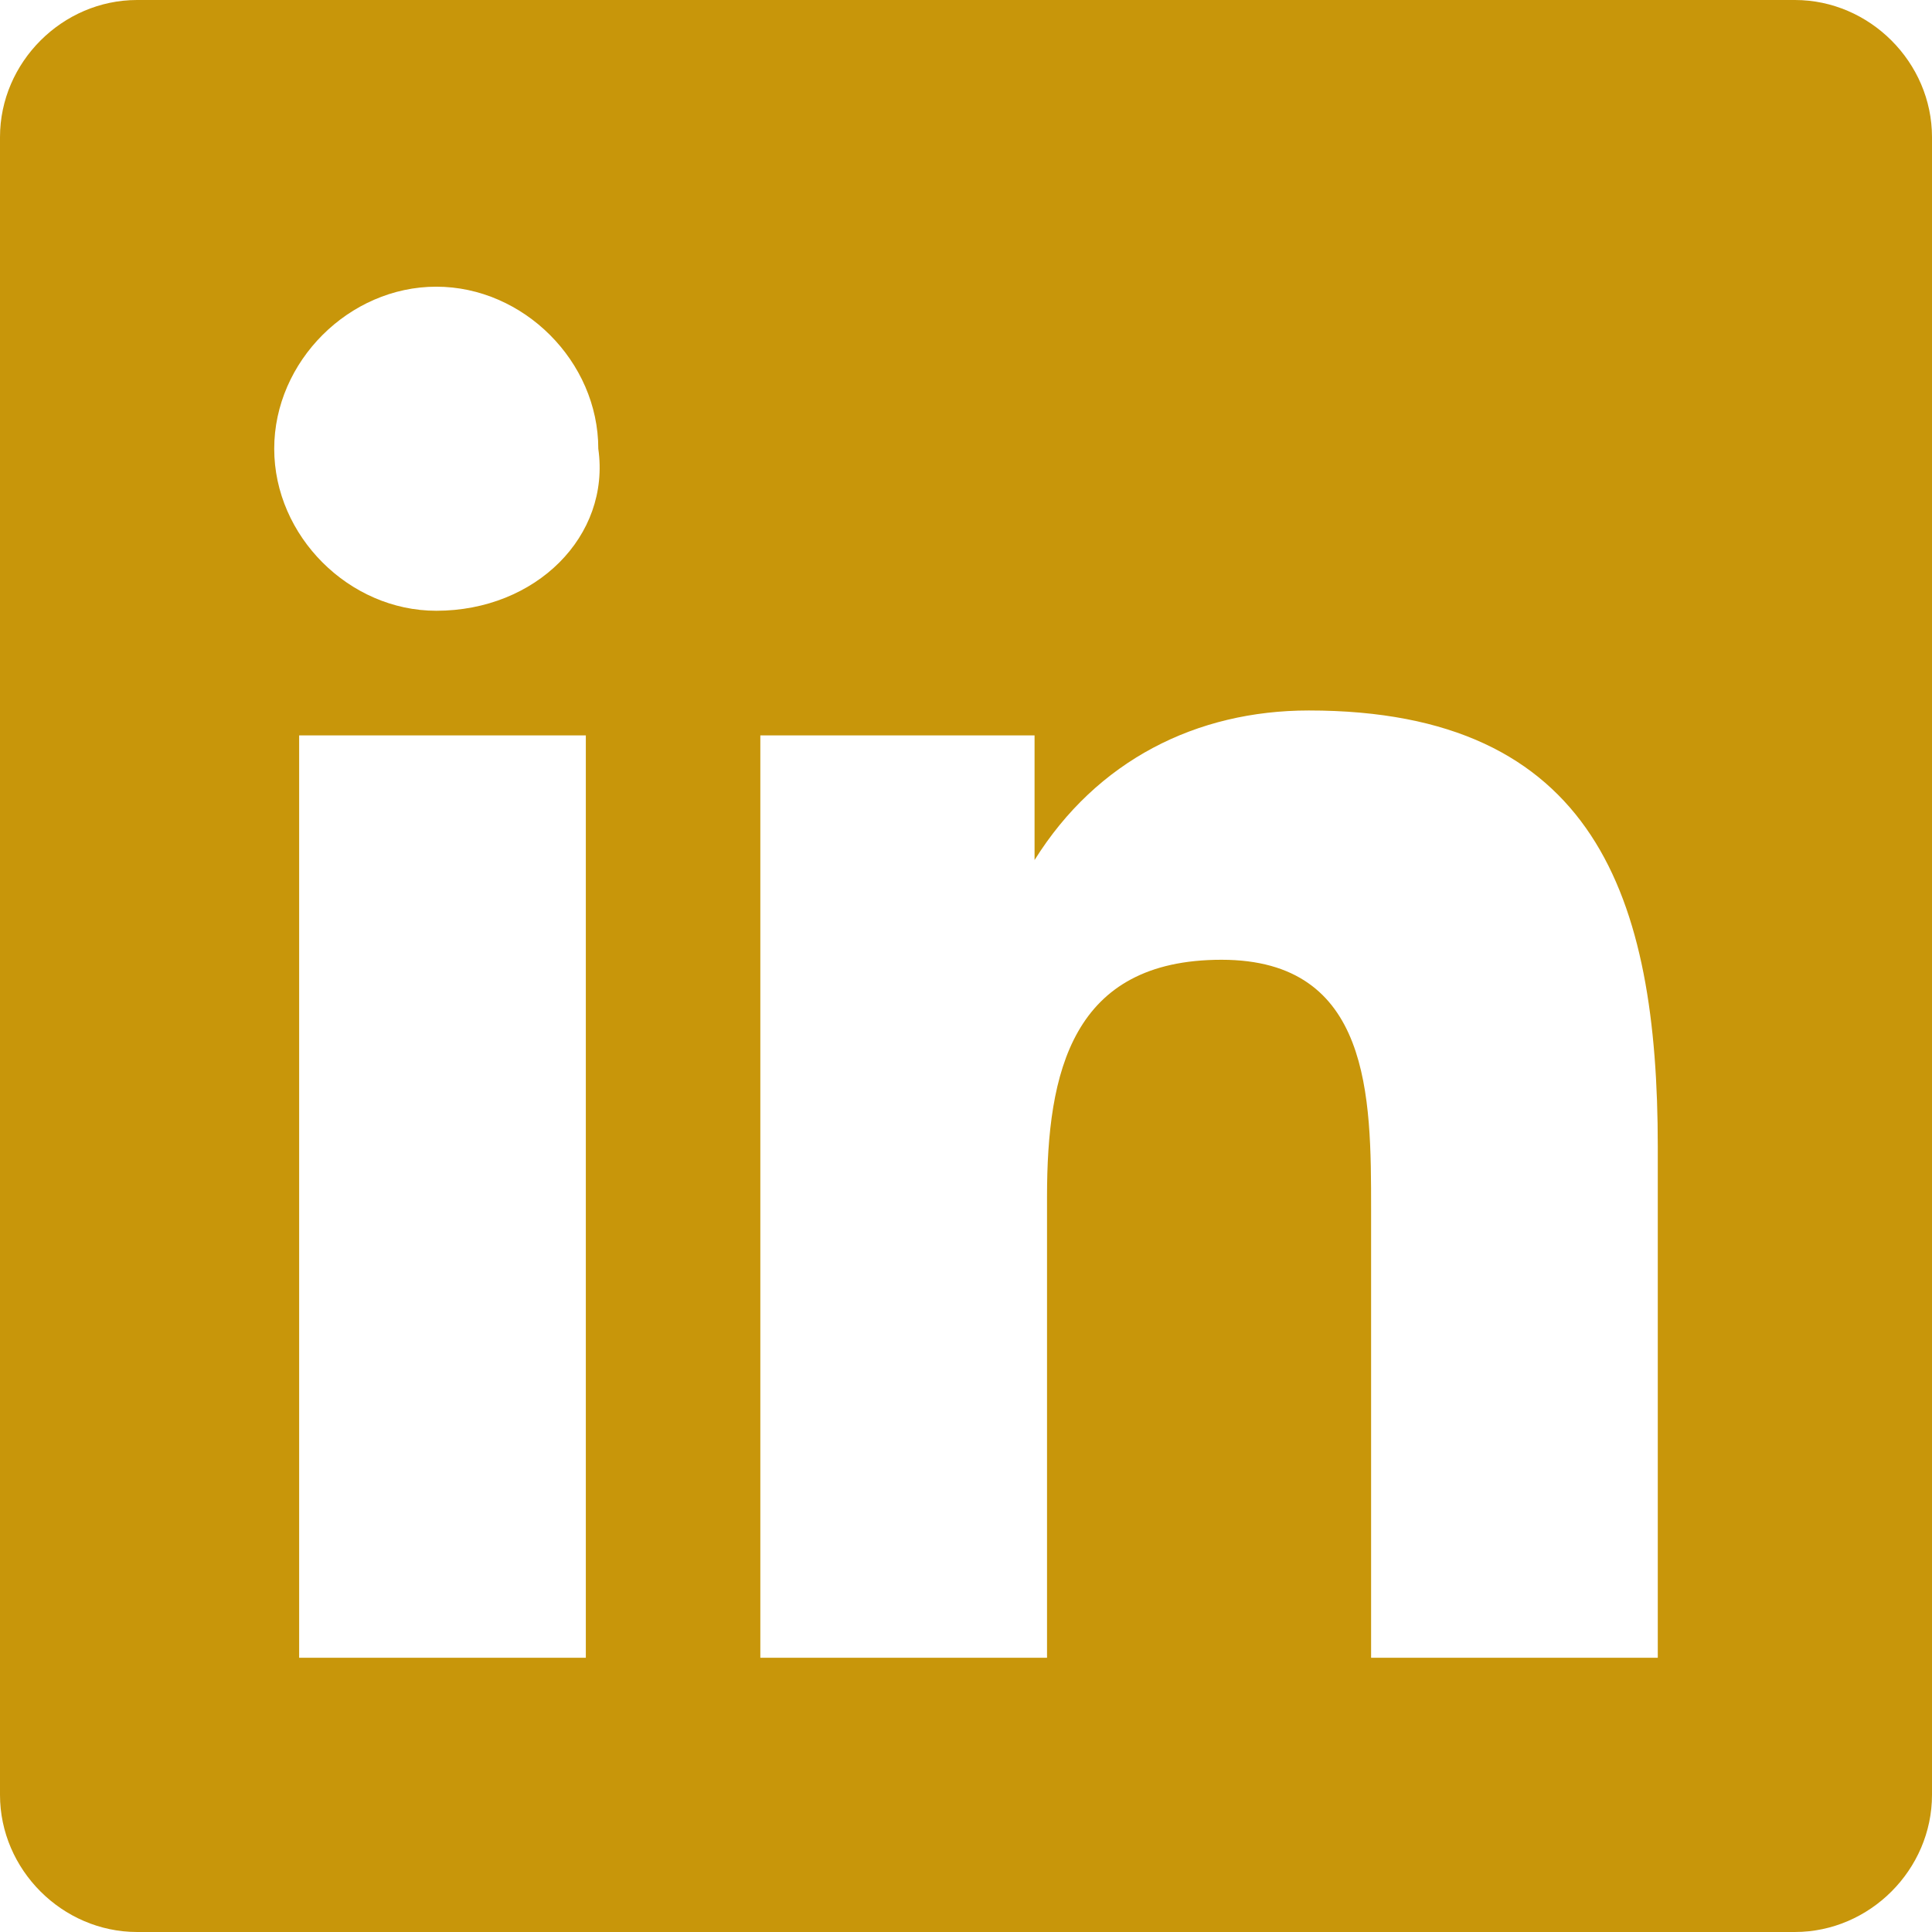
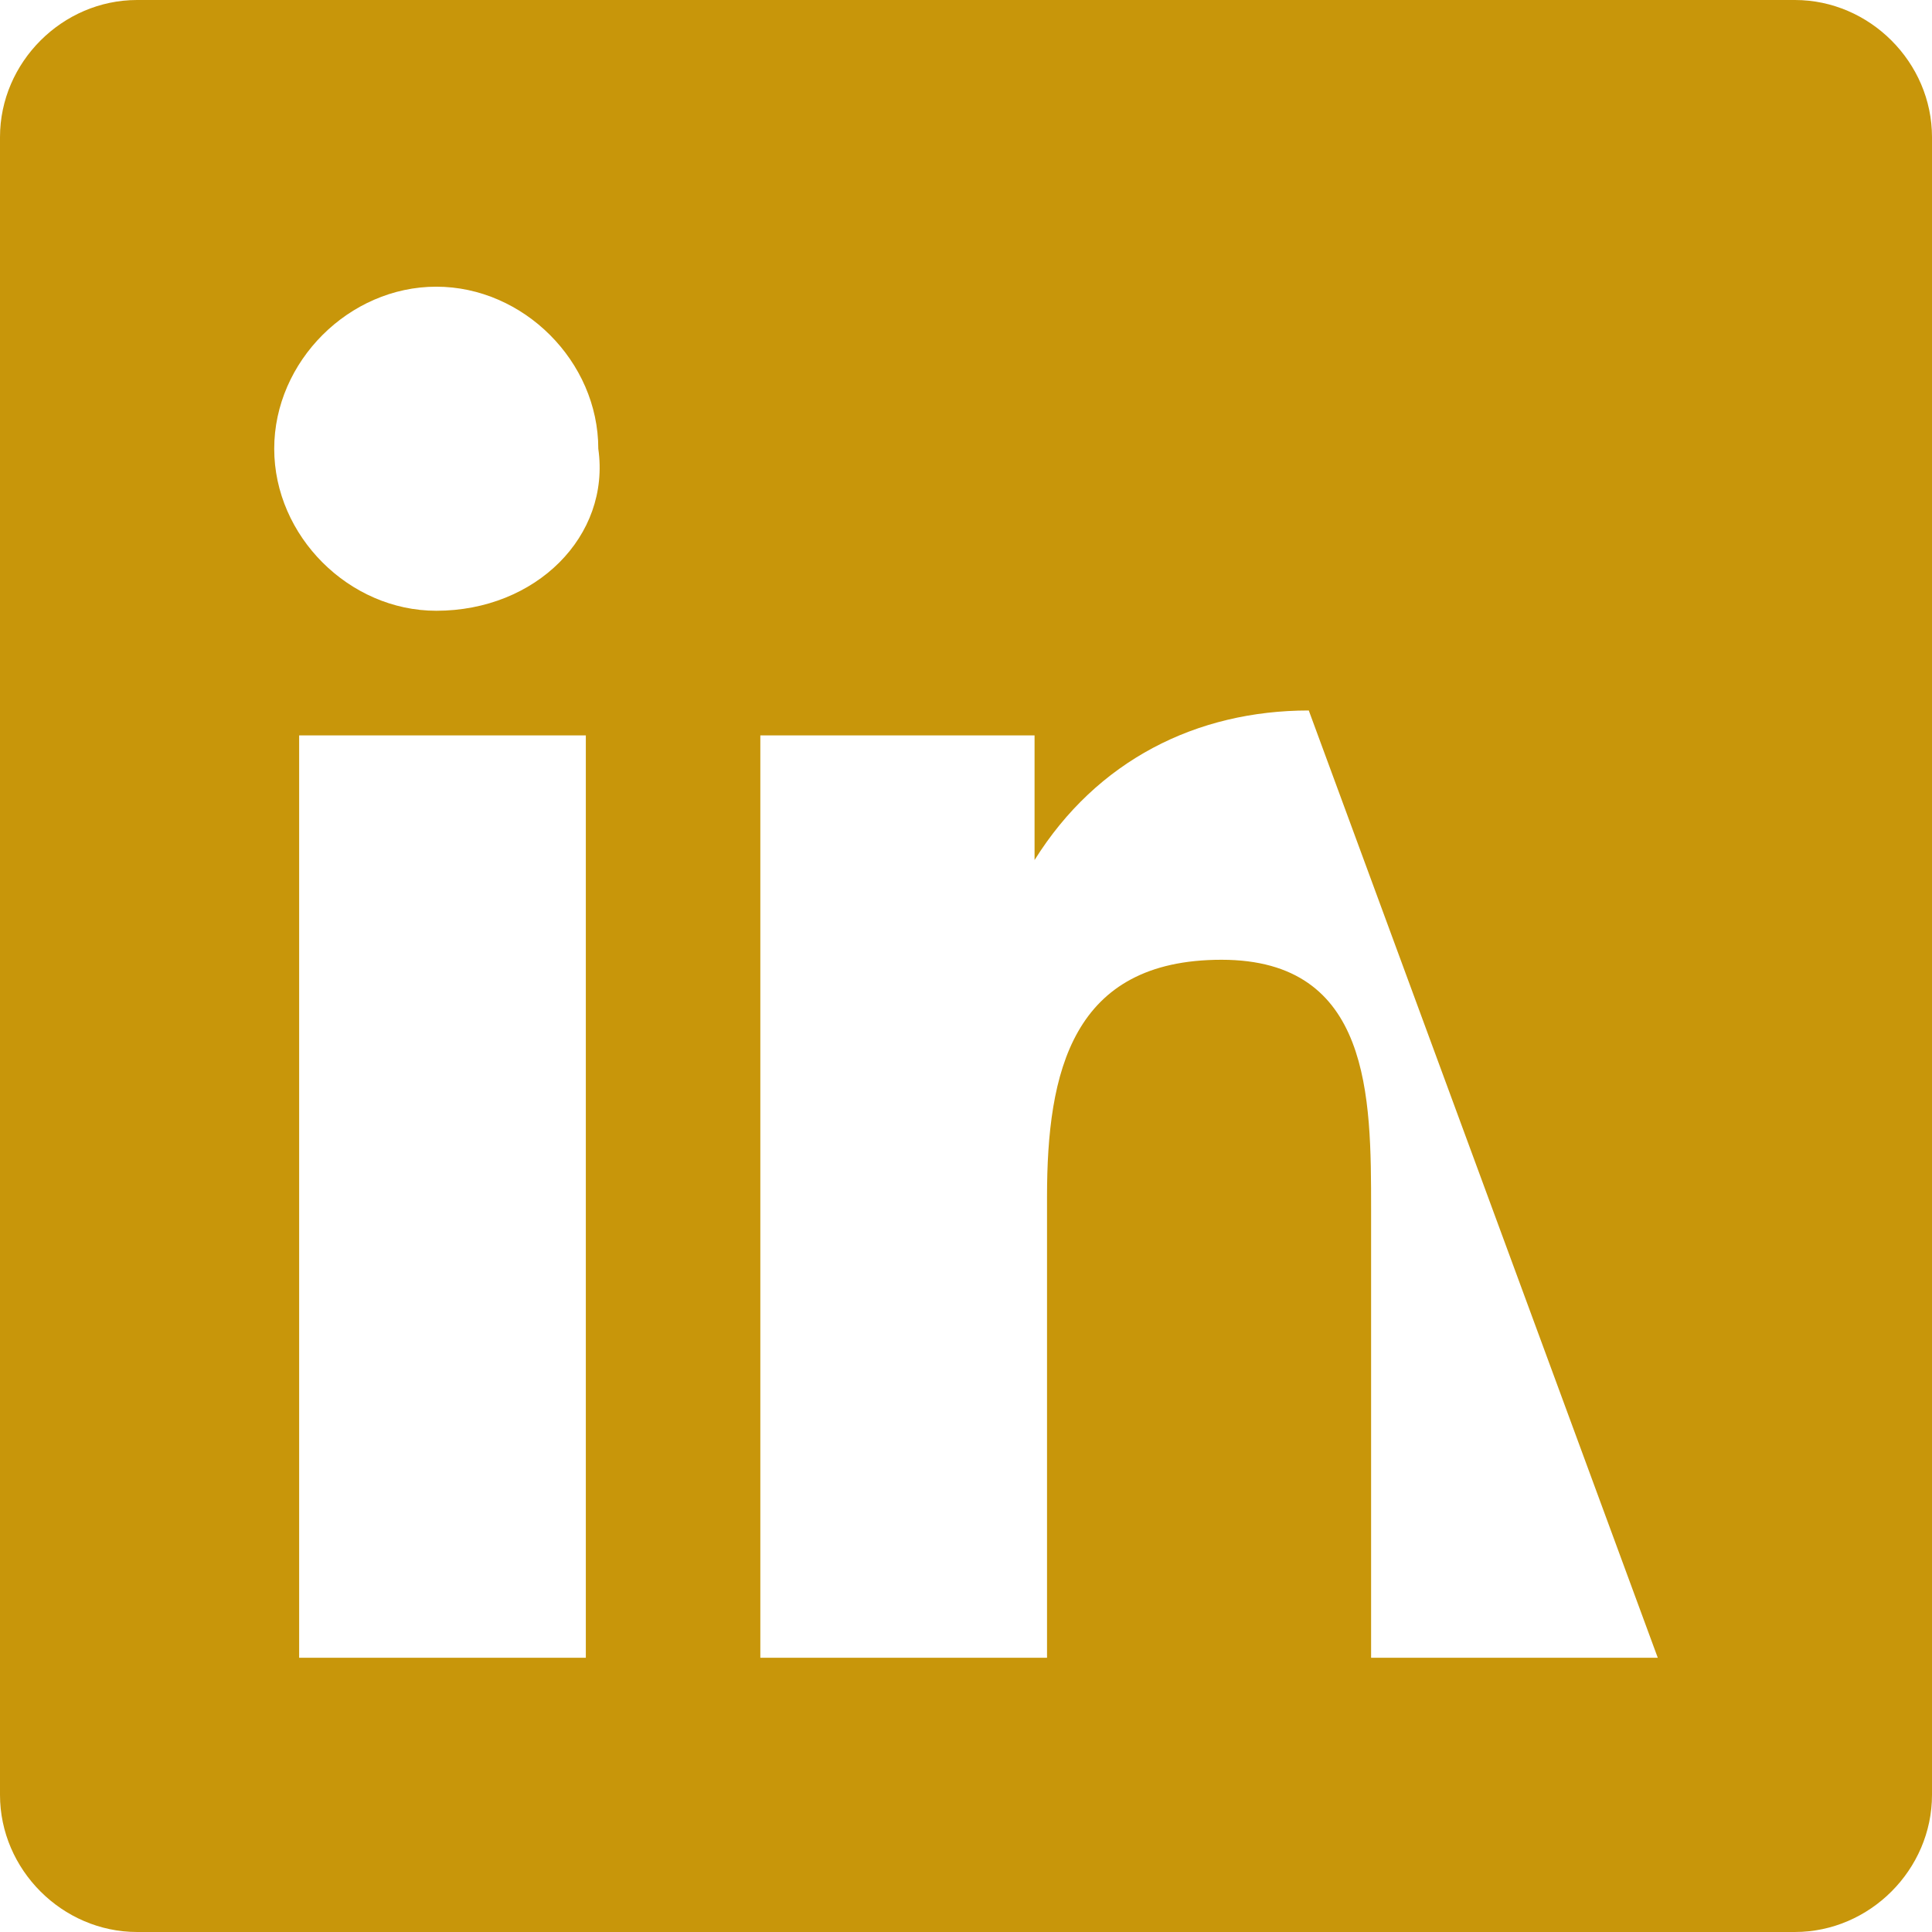
<svg xmlns="http://www.w3.org/2000/svg" version="1.1" id="Calque_1" x="0px" y="0px" viewBox="0 0 15.5 15.5" style="enable-background:new 0 0 15.5 15.5;" xml:space="preserve">
  <style type="text/css">
	.st0{fill:#C8960A;}
</style>
-   <path id="Icon_awesome-linkedin" class="st0" d="M14.4,0H1.1C0.5,0,0,0.5,0,1.1v13.3c0,0.6,0.5,1.1,1.1,1.1h13.3  c0.6,0,1.1-0.5,1.1-1.1V1.1C15.5,0.5,15,0,14.4,0z M4.7,13.3H2.4V5.9h2.3V13.3z M3.5,4.9c-0.7,0-1.3-0.6-1.3-1.3s0.6-1.3,1.3-1.3  c0.7,0,1.3,0.6,1.3,1.3c0,0,0,0,0,0C4.9,4.3,4.3,4.9,3.5,4.9z M13.3,13.3H11V9.7c0-0.9,0-2-1.2-2c-1.2,0-1.4,0.9-1.4,1.9v3.7H6.1  V5.9h2.2v1h0c0.5-0.8,1.3-1.2,2.2-1.2c2.3,0,2.8,1.5,2.8,3.5L13.3,13.3z" />
+   <path id="Icon_awesome-linkedin" class="st0" d="M14.4,0H1.1C0.5,0,0,0.5,0,1.1v13.3c0,0.6,0.5,1.1,1.1,1.1h13.3  c0.6,0,1.1-0.5,1.1-1.1V1.1C15.5,0.5,15,0,14.4,0z M4.7,13.3H2.4V5.9h2.3V13.3z M3.5,4.9c-0.7,0-1.3-0.6-1.3-1.3s0.6-1.3,1.3-1.3  c0.7,0,1.3,0.6,1.3,1.3c0,0,0,0,0,0C4.9,4.3,4.3,4.9,3.5,4.9z M13.3,13.3H11V9.7c0-0.9,0-2-1.2-2c-1.2,0-1.4,0.9-1.4,1.9v3.7H6.1  V5.9h2.2v1h0c0.5-0.8,1.3-1.2,2.2-1.2L13.3,13.3z" />
</svg>